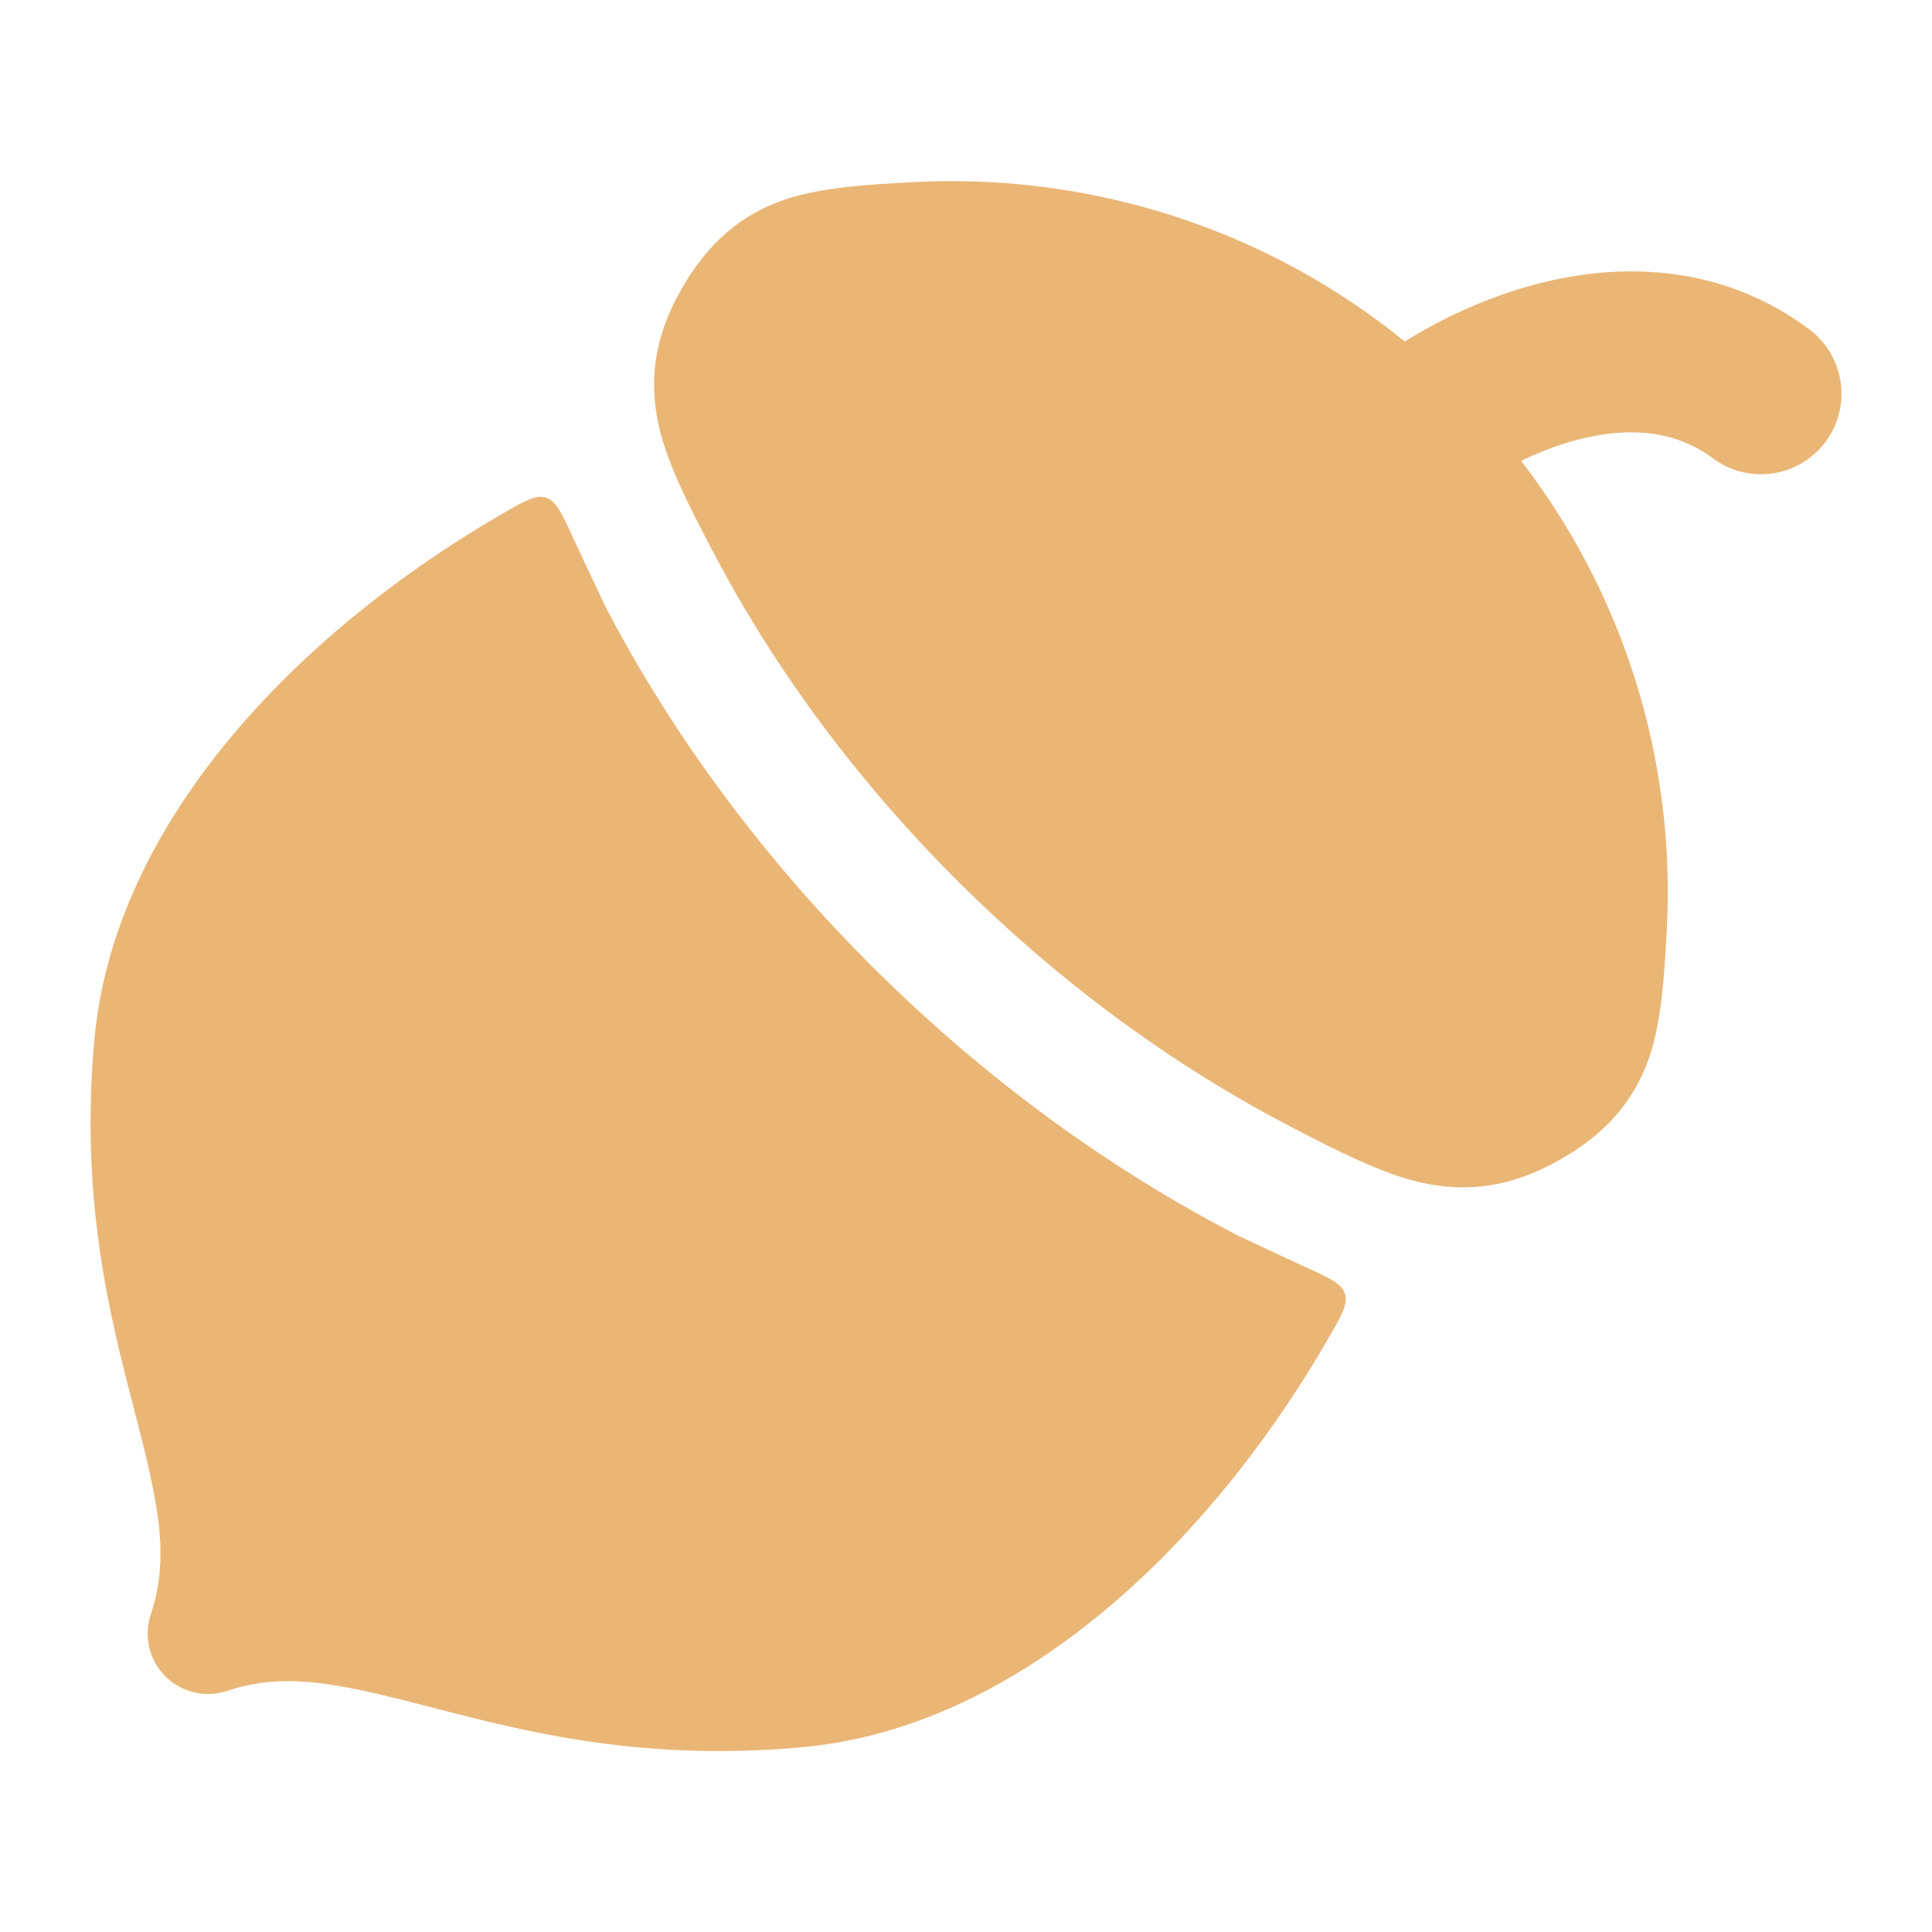
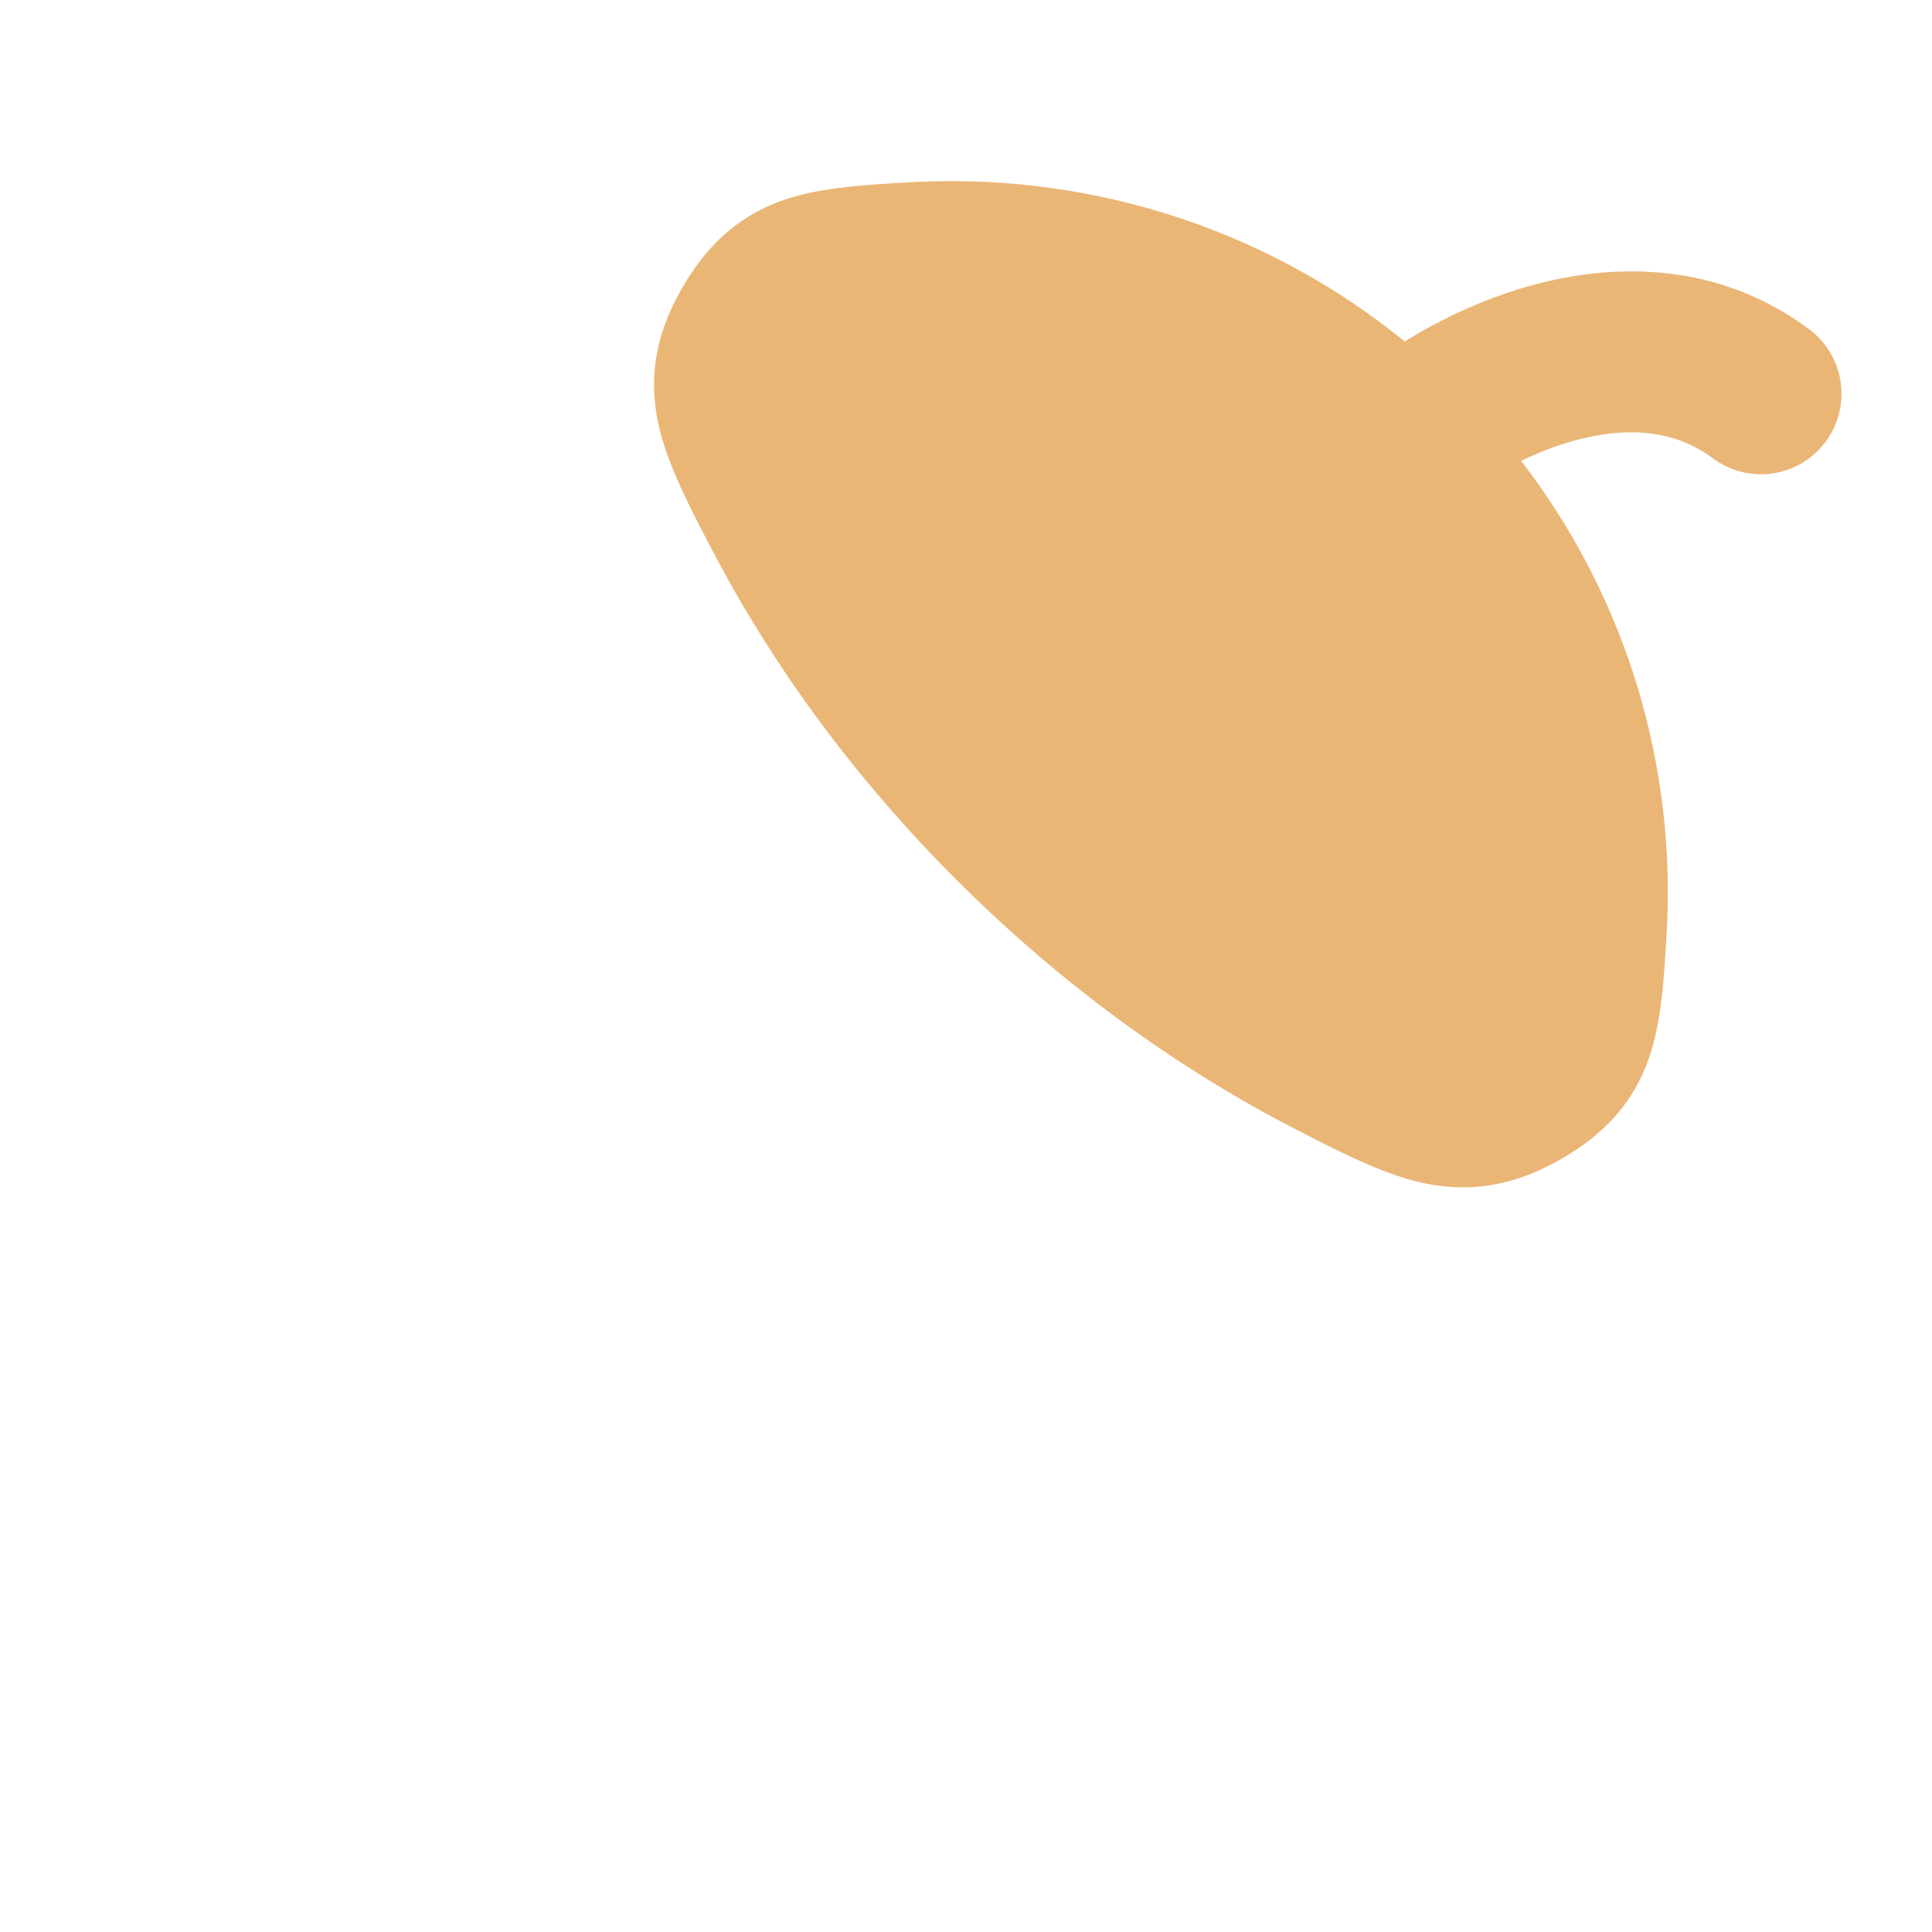
<svg xmlns="http://www.w3.org/2000/svg" width="135" height="135" viewBox="0 0 135 135" fill="none">
  <g filter="url(#filter0_g_167_2990)">
    <path d="M63.707 12.732C77.406 11.982 91.381 16.797 101.865 27.193C112.351 37.591 117.221 51.468 116.463 65.086C116.302 68.013 116.115 71.399 115.218 73.952C114.133 77.042 112.107 79.284 108.953 81.064C105.694 82.904 102.614 83.374 99.302 82.633C96.535 82.013 93.317 80.349 90.382 78.83C82.239 74.62 74.308 68.892 67.111 61.755C59.914 54.619 54.135 46.752 49.887 38.672C48.358 35.766 46.672 32.562 46.044 29.808C45.29 26.495 45.771 23.416 47.634 20.171C49.437 17.031 51.699 15.031 54.794 13.961C57.355 13.077 60.751 12.893 63.707 12.732Z" fill="#EAB676" />
    <path fill-rule="evenodd" clip-rule="evenodd" d="M110.71 30.61C107.261 31.411 104.11 33.242 102.395 34.602C99.962 36.533 96.424 36.126 94.493 33.692C92.562 31.259 92.969 27.72 95.403 25.79C98.165 23.598 102.8 20.898 108.164 19.652C113.61 18.387 120.386 18.522 126.408 23.001C128.901 24.855 129.419 28.379 127.565 30.872C125.711 33.364 122.187 33.882 119.695 32.029C117.139 30.128 114.076 29.828 110.71 30.61Z" fill="#EAB676" />
-     <path d="M35.131 35.883C30.427 38.6 25.853 41.879 21.797 45.598C13.927 52.815 7.551 62.124 6.595 72.64C5.591 83.681 7.623 91.747 9.284 98.15C10.99 104.729 11.94 108.6 10.534 112.817C10.029 114.333 10.423 116.004 11.553 117.134C12.683 118.264 14.354 118.658 15.87 118.153C20.087 116.747 23.957 117.697 30.536 119.402C36.939 121.062 45.004 123.093 56.045 122.09C66.56 121.134 75.87 114.757 83.087 106.887C86.846 102.789 90.155 98.161 92.888 93.404C93.766 91.875 94.206 91.111 93.978 90.401C93.751 89.691 92.902 89.303 91.205 88.527C89.242 87.629 87.162 86.641 86.51 86.339C77.587 81.725 68.96 75.483 61.171 67.76C53.383 60.037 47.082 51.478 42.421 42.613C42.084 41.898 41.005 39.661 40.047 37.578C39.257 35.86 38.862 35.001 38.151 34.775C37.441 34.549 36.671 34.994 35.131 35.883Z" fill="#EAB676" />
  </g>
  <defs>
    <filter id="filter0_g_167_2990" x="-3.148" y="-3.148" width="141.295" height="141.295" filterUnits="userSpaceOnUse" color-interpolation-filters="sRGB">
      <feFlood flood-opacity="0" result="BackgroundImageFix" />
      <feBlend mode="normal" in="SourceGraphic" in2="BackgroundImageFix" result="shape" />
      <feTurbulence type="fractalNoise" baseFrequency="0.213 0.213" numOctaves="3" seed="3147" />
      <feDisplacementMap in="shape" scale="6.295" xChannelSelector="R" yChannelSelector="G" result="displacedImage" width="100%" height="100%" />
      <feMerge result="effect1_texture_167_2990">
        <feMergeNode in="displacedImage" />
      </feMerge>
    </filter>
  </defs>
</svg>